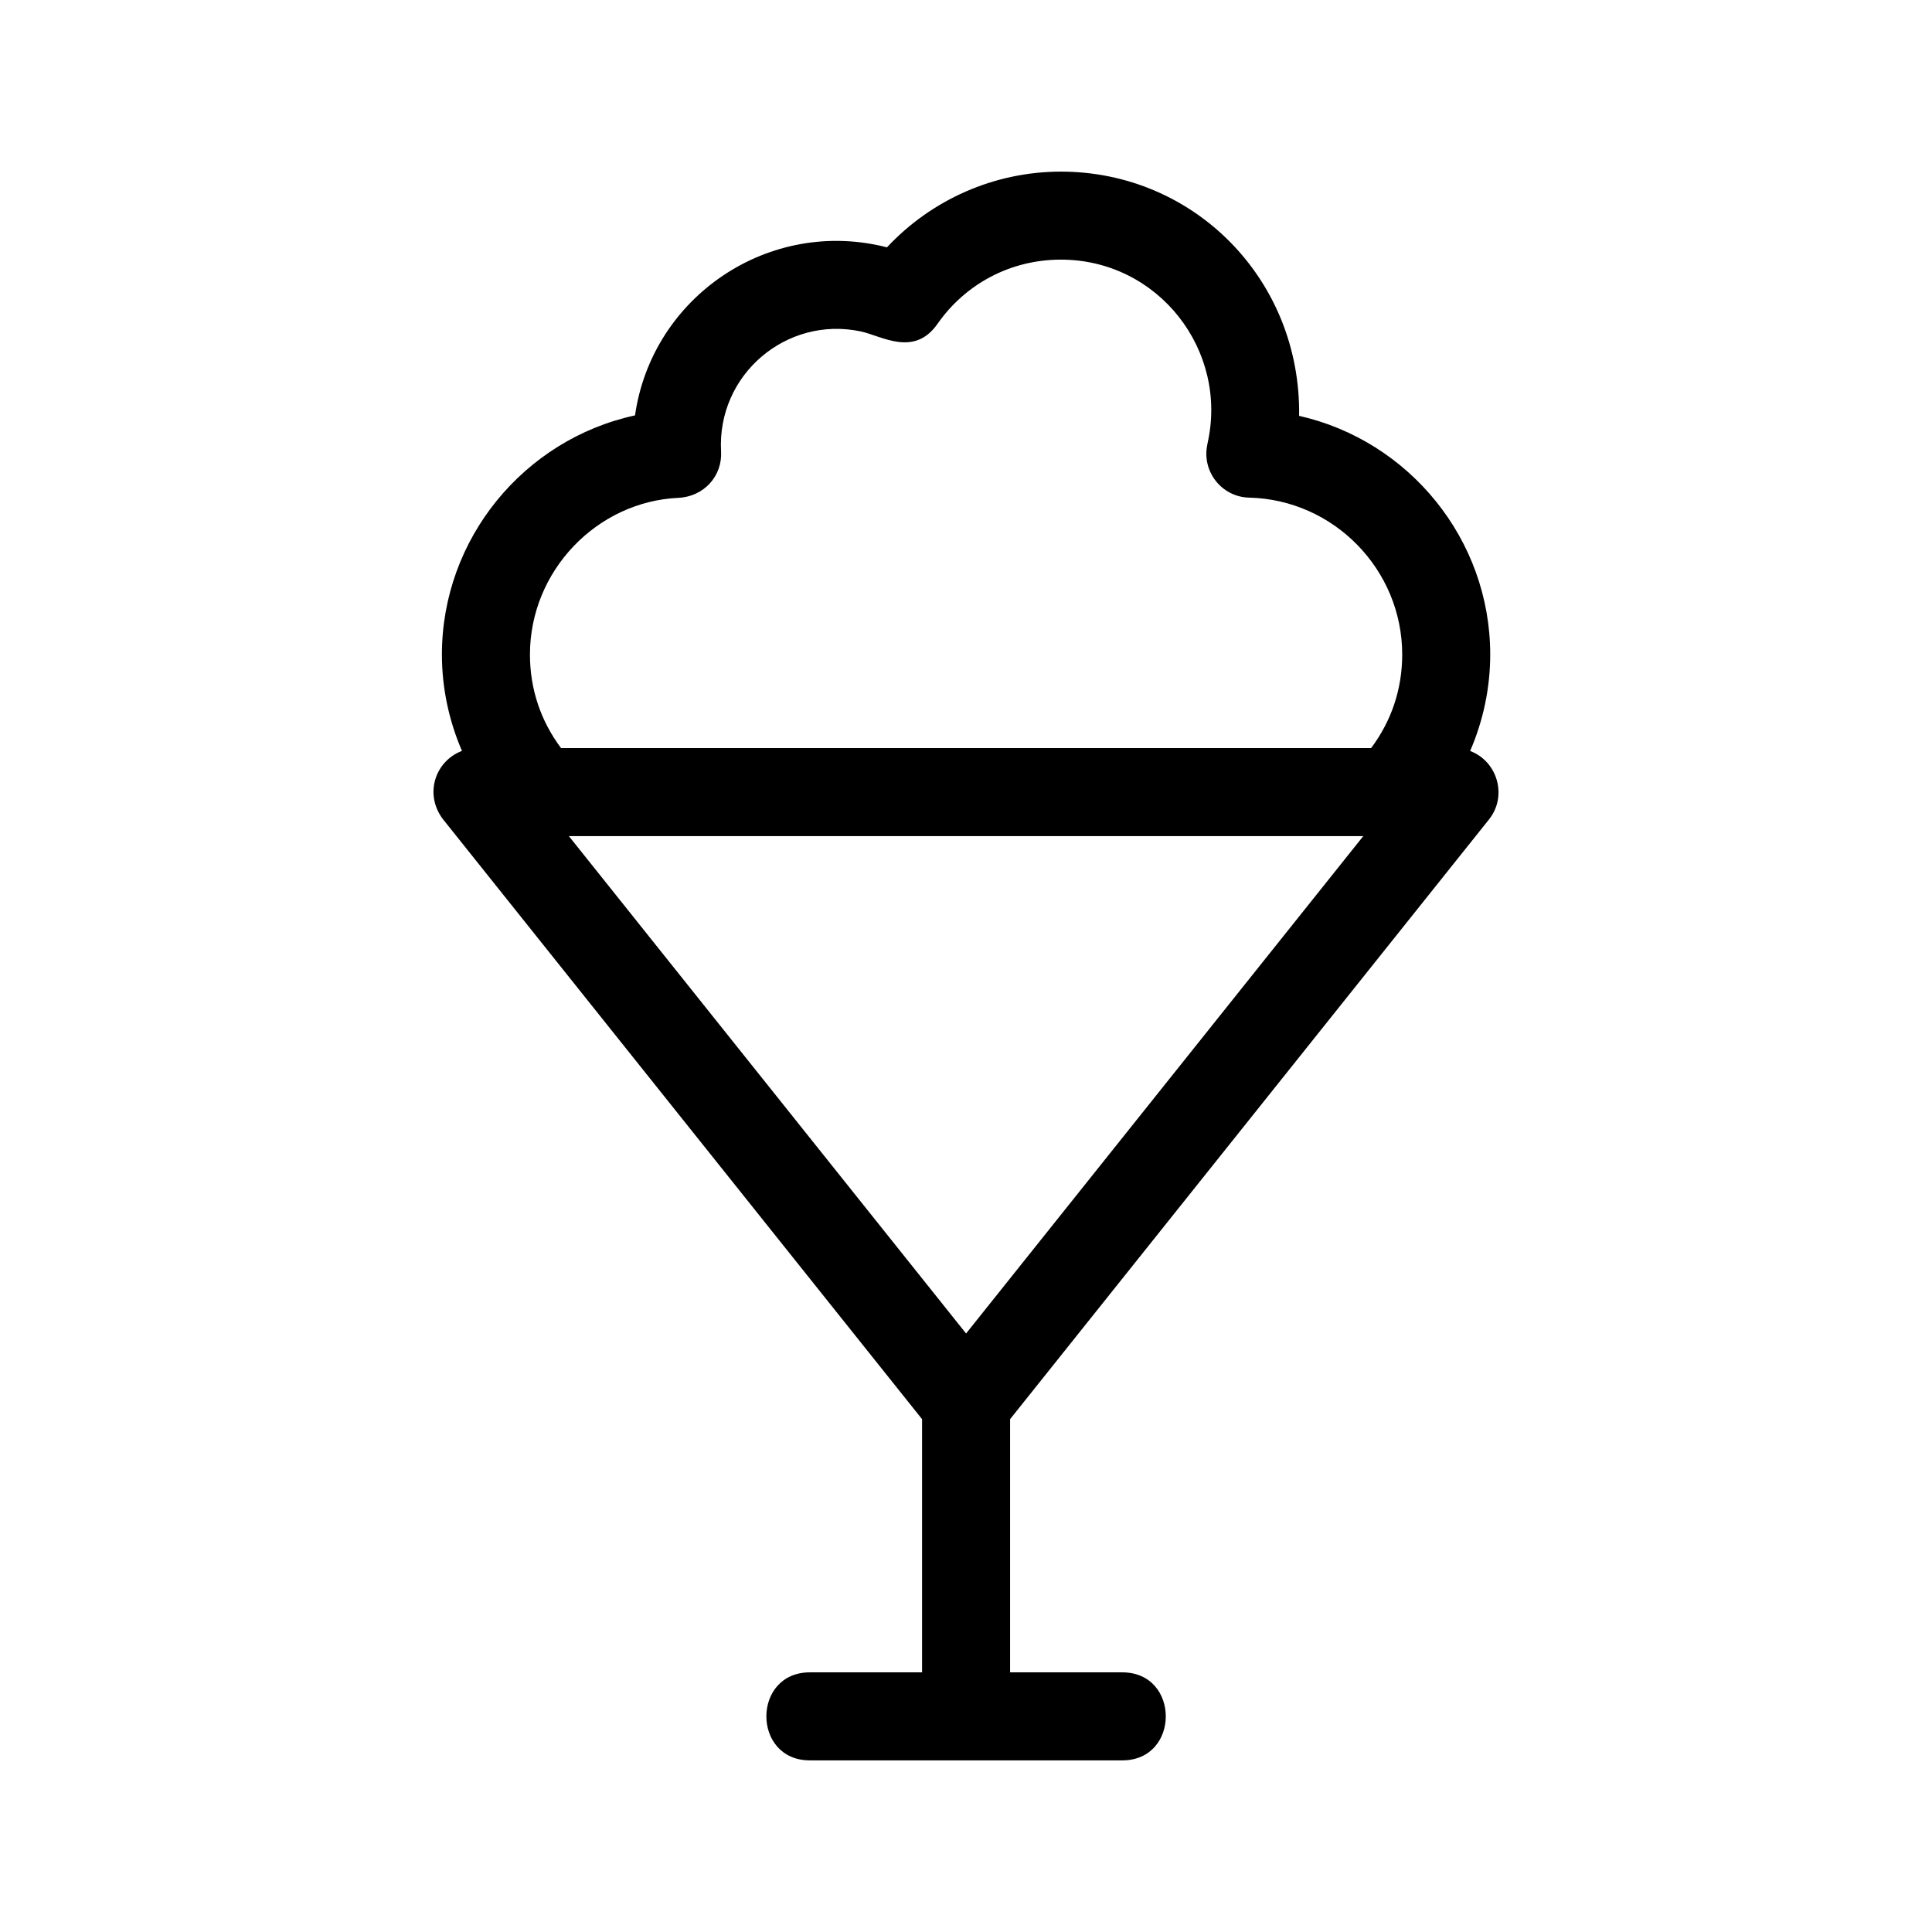
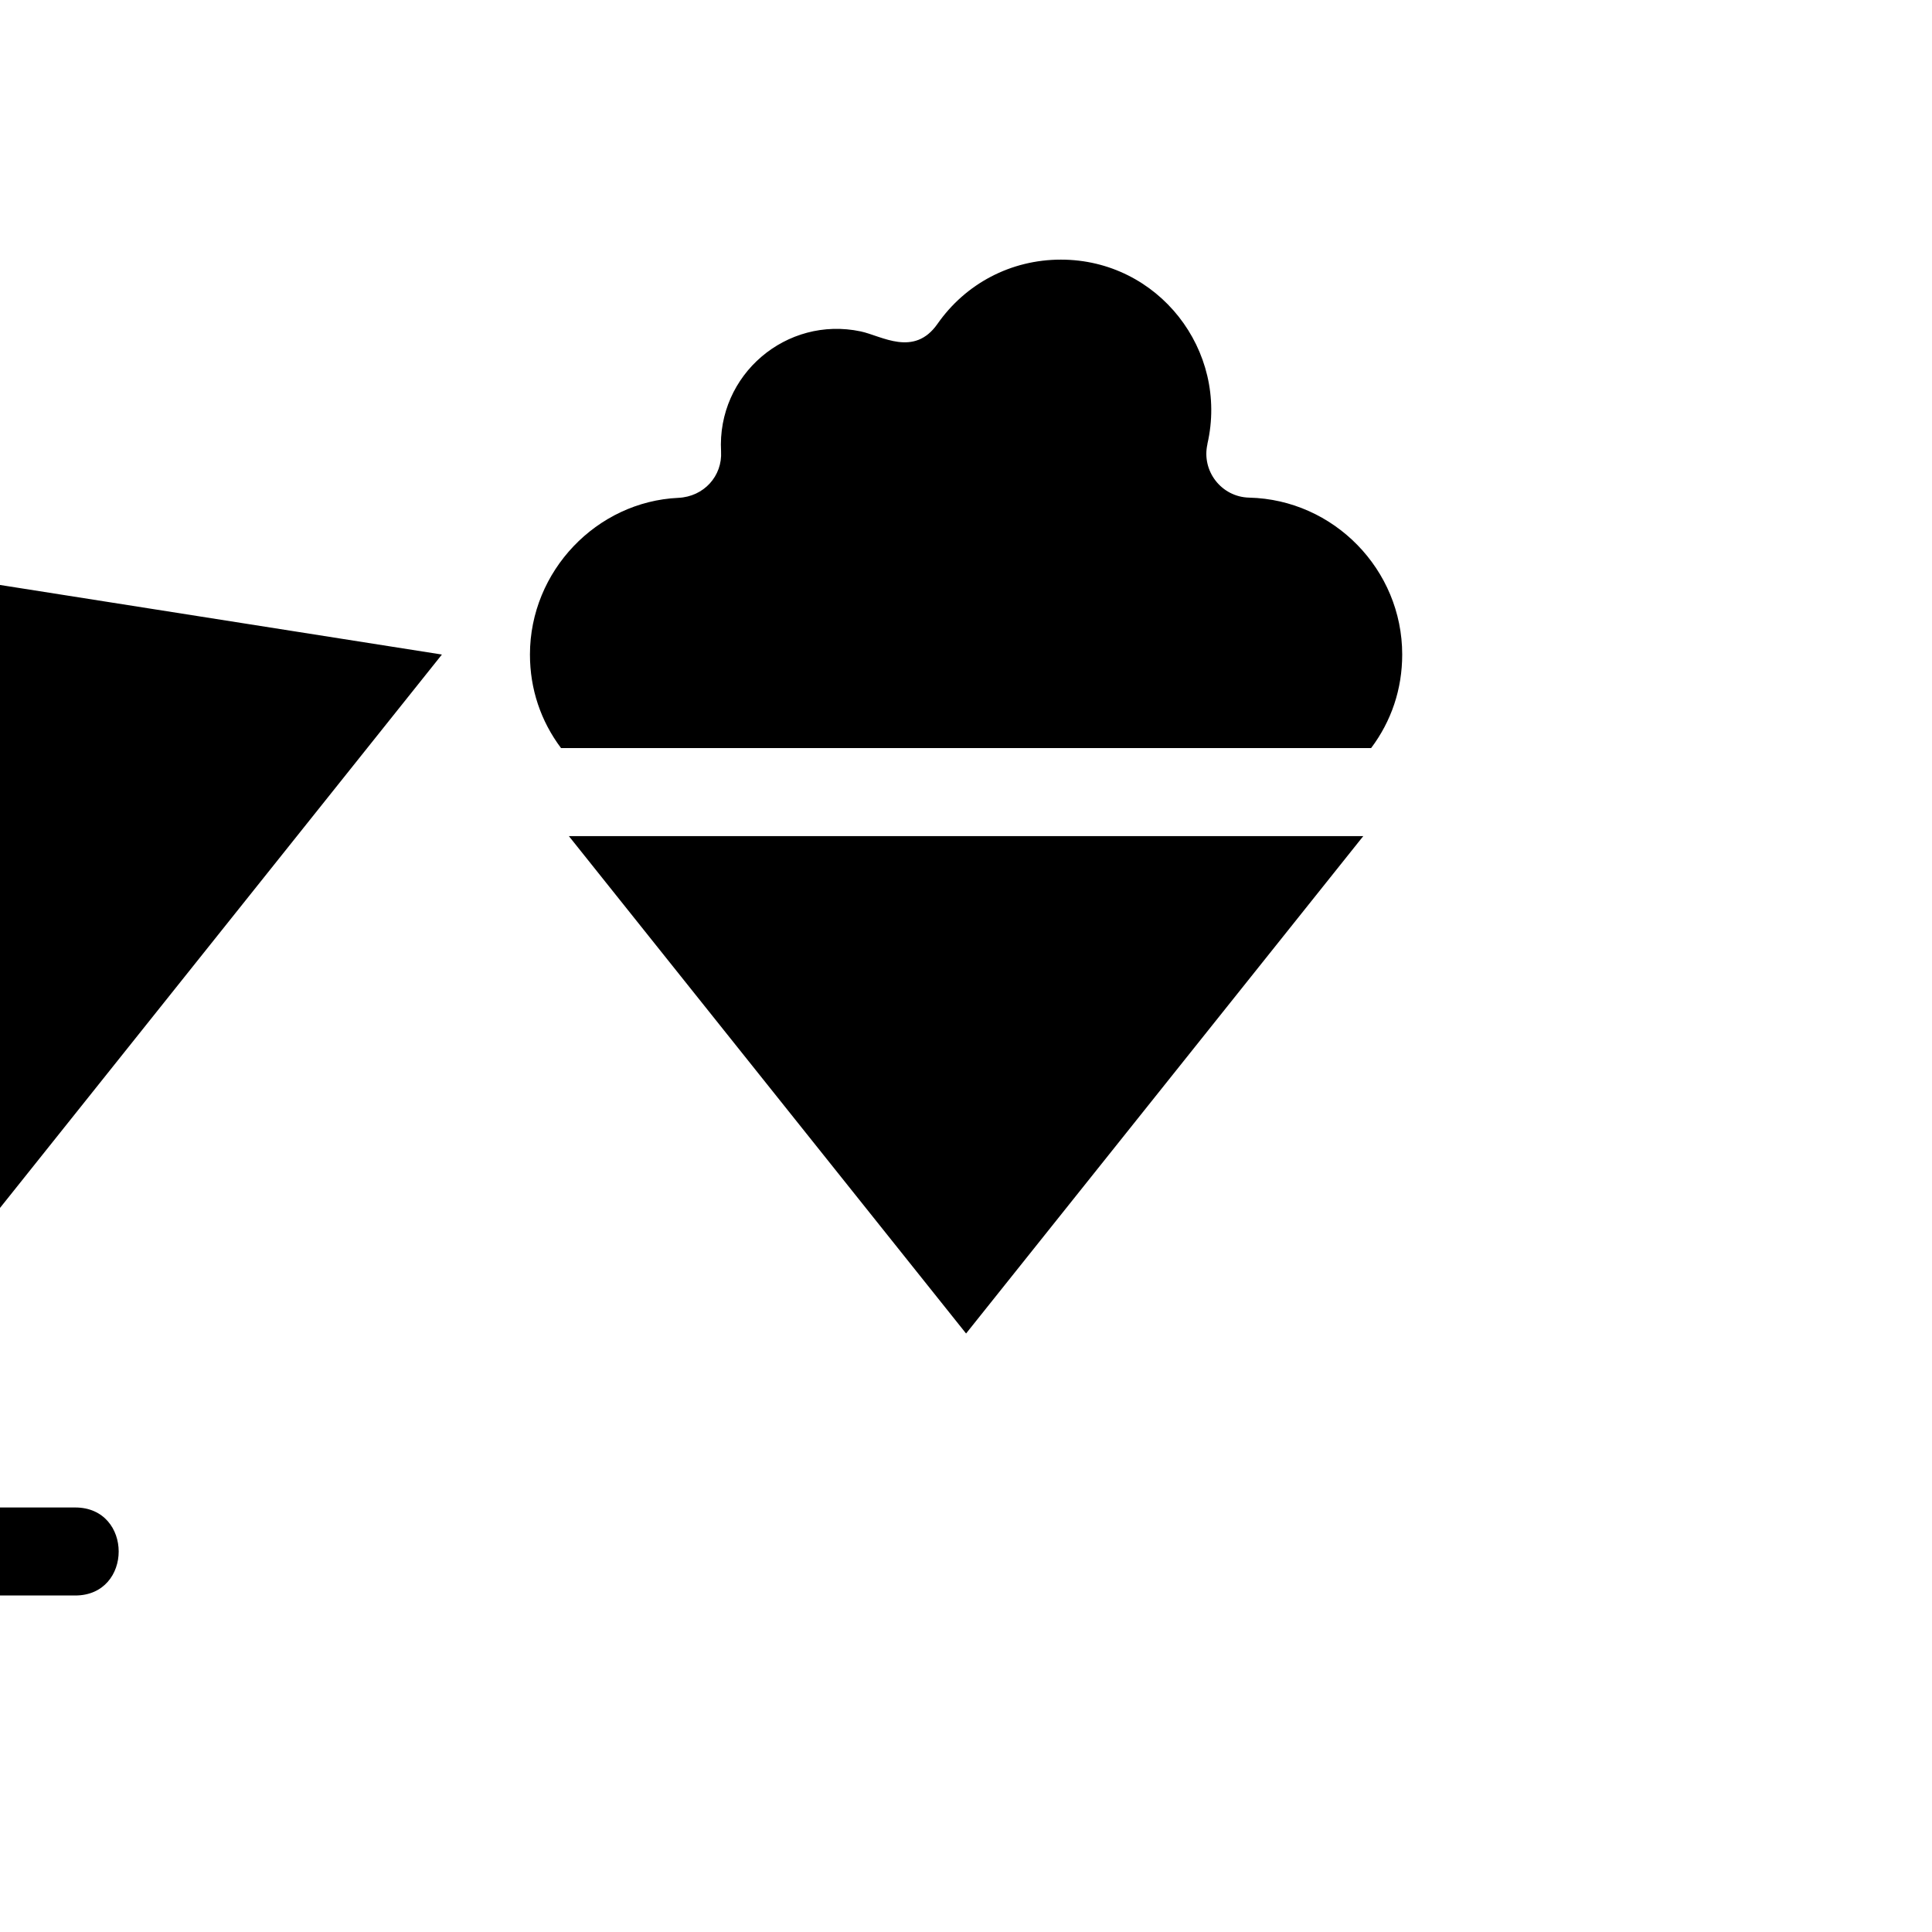
<svg xmlns="http://www.w3.org/2000/svg" fill="#000000" width="800px" height="800px" version="1.1" viewBox="144 144 512 512">
-   <path d="m400.02 497.39 105.26-131.81h-210.52zm115.58-179.93c0-22.523-18.156-41.055-40.555-41.582-7.383-0.172-12.688-7.094-11.055-14.211l-0.02-0.008c5.699-24.766-12.996-48.855-38.82-48.855-13.281 0-25.266 6.379-32.703 17.023-6.211 8.891-14.801 3.176-20.344 2-19.66-4.164-38.137 11.438-37.012 31.836 0.363 6.481-4.539 11.953-11.316 12.27-21.629 0.992-39.332 19.387-39.332 41.523 0 9.168 2.875 17.637 8.234 24.785h214.69c5.363-7.148 8.234-15.613 8.234-24.785zm-254.49 0c0-30.676 21.73-56.988 51.176-63.379 4.527-31.555 35.602-52.531 66.766-44.535 11.816-12.645 28.473-20.066 46.098-20.066 35.281 0 63.637 28.559 63.129 64.723 29.168 6.586 50.645 32.758 50.645 63.254 0 8.902-1.891 17.645-5.324 25.559 7.258 2.738 9.945 11.938 5.004 18.137l-126.92 158.94v67.098h29.742c15.359 0 15.359 23.324 0 23.324h-82.812c-15.359 0-15.359-23.324 0-23.324h29.742v-67.098l-126.46-158.36c-5.766-6.773-2.738-15.996 4.527-18.738-3.426-7.961-5.312-16.586-5.312-25.535z" />
+   <path d="m400.02 497.39 105.26-131.81h-210.52zm115.58-179.93c0-22.523-18.156-41.055-40.555-41.582-7.383-0.172-12.688-7.094-11.055-14.211l-0.02-0.008c5.699-24.766-12.996-48.855-38.82-48.855-13.281 0-25.266 6.379-32.703 17.023-6.211 8.891-14.801 3.176-20.344 2-19.66-4.164-38.137 11.438-37.012 31.836 0.363 6.481-4.539 11.953-11.316 12.27-21.629 0.992-39.332 19.387-39.332 41.523 0 9.168 2.875 17.637 8.234 24.785h214.69c5.363-7.148 8.234-15.613 8.234-24.785zm-254.49 0l-126.92 158.94v67.098h29.742c15.359 0 15.359 23.324 0 23.324h-82.812c-15.359 0-15.359-23.324 0-23.324h29.742v-67.098l-126.46-158.36c-5.766-6.773-2.738-15.996 4.527-18.738-3.426-7.961-5.312-16.586-5.312-25.535z" />
</svg>